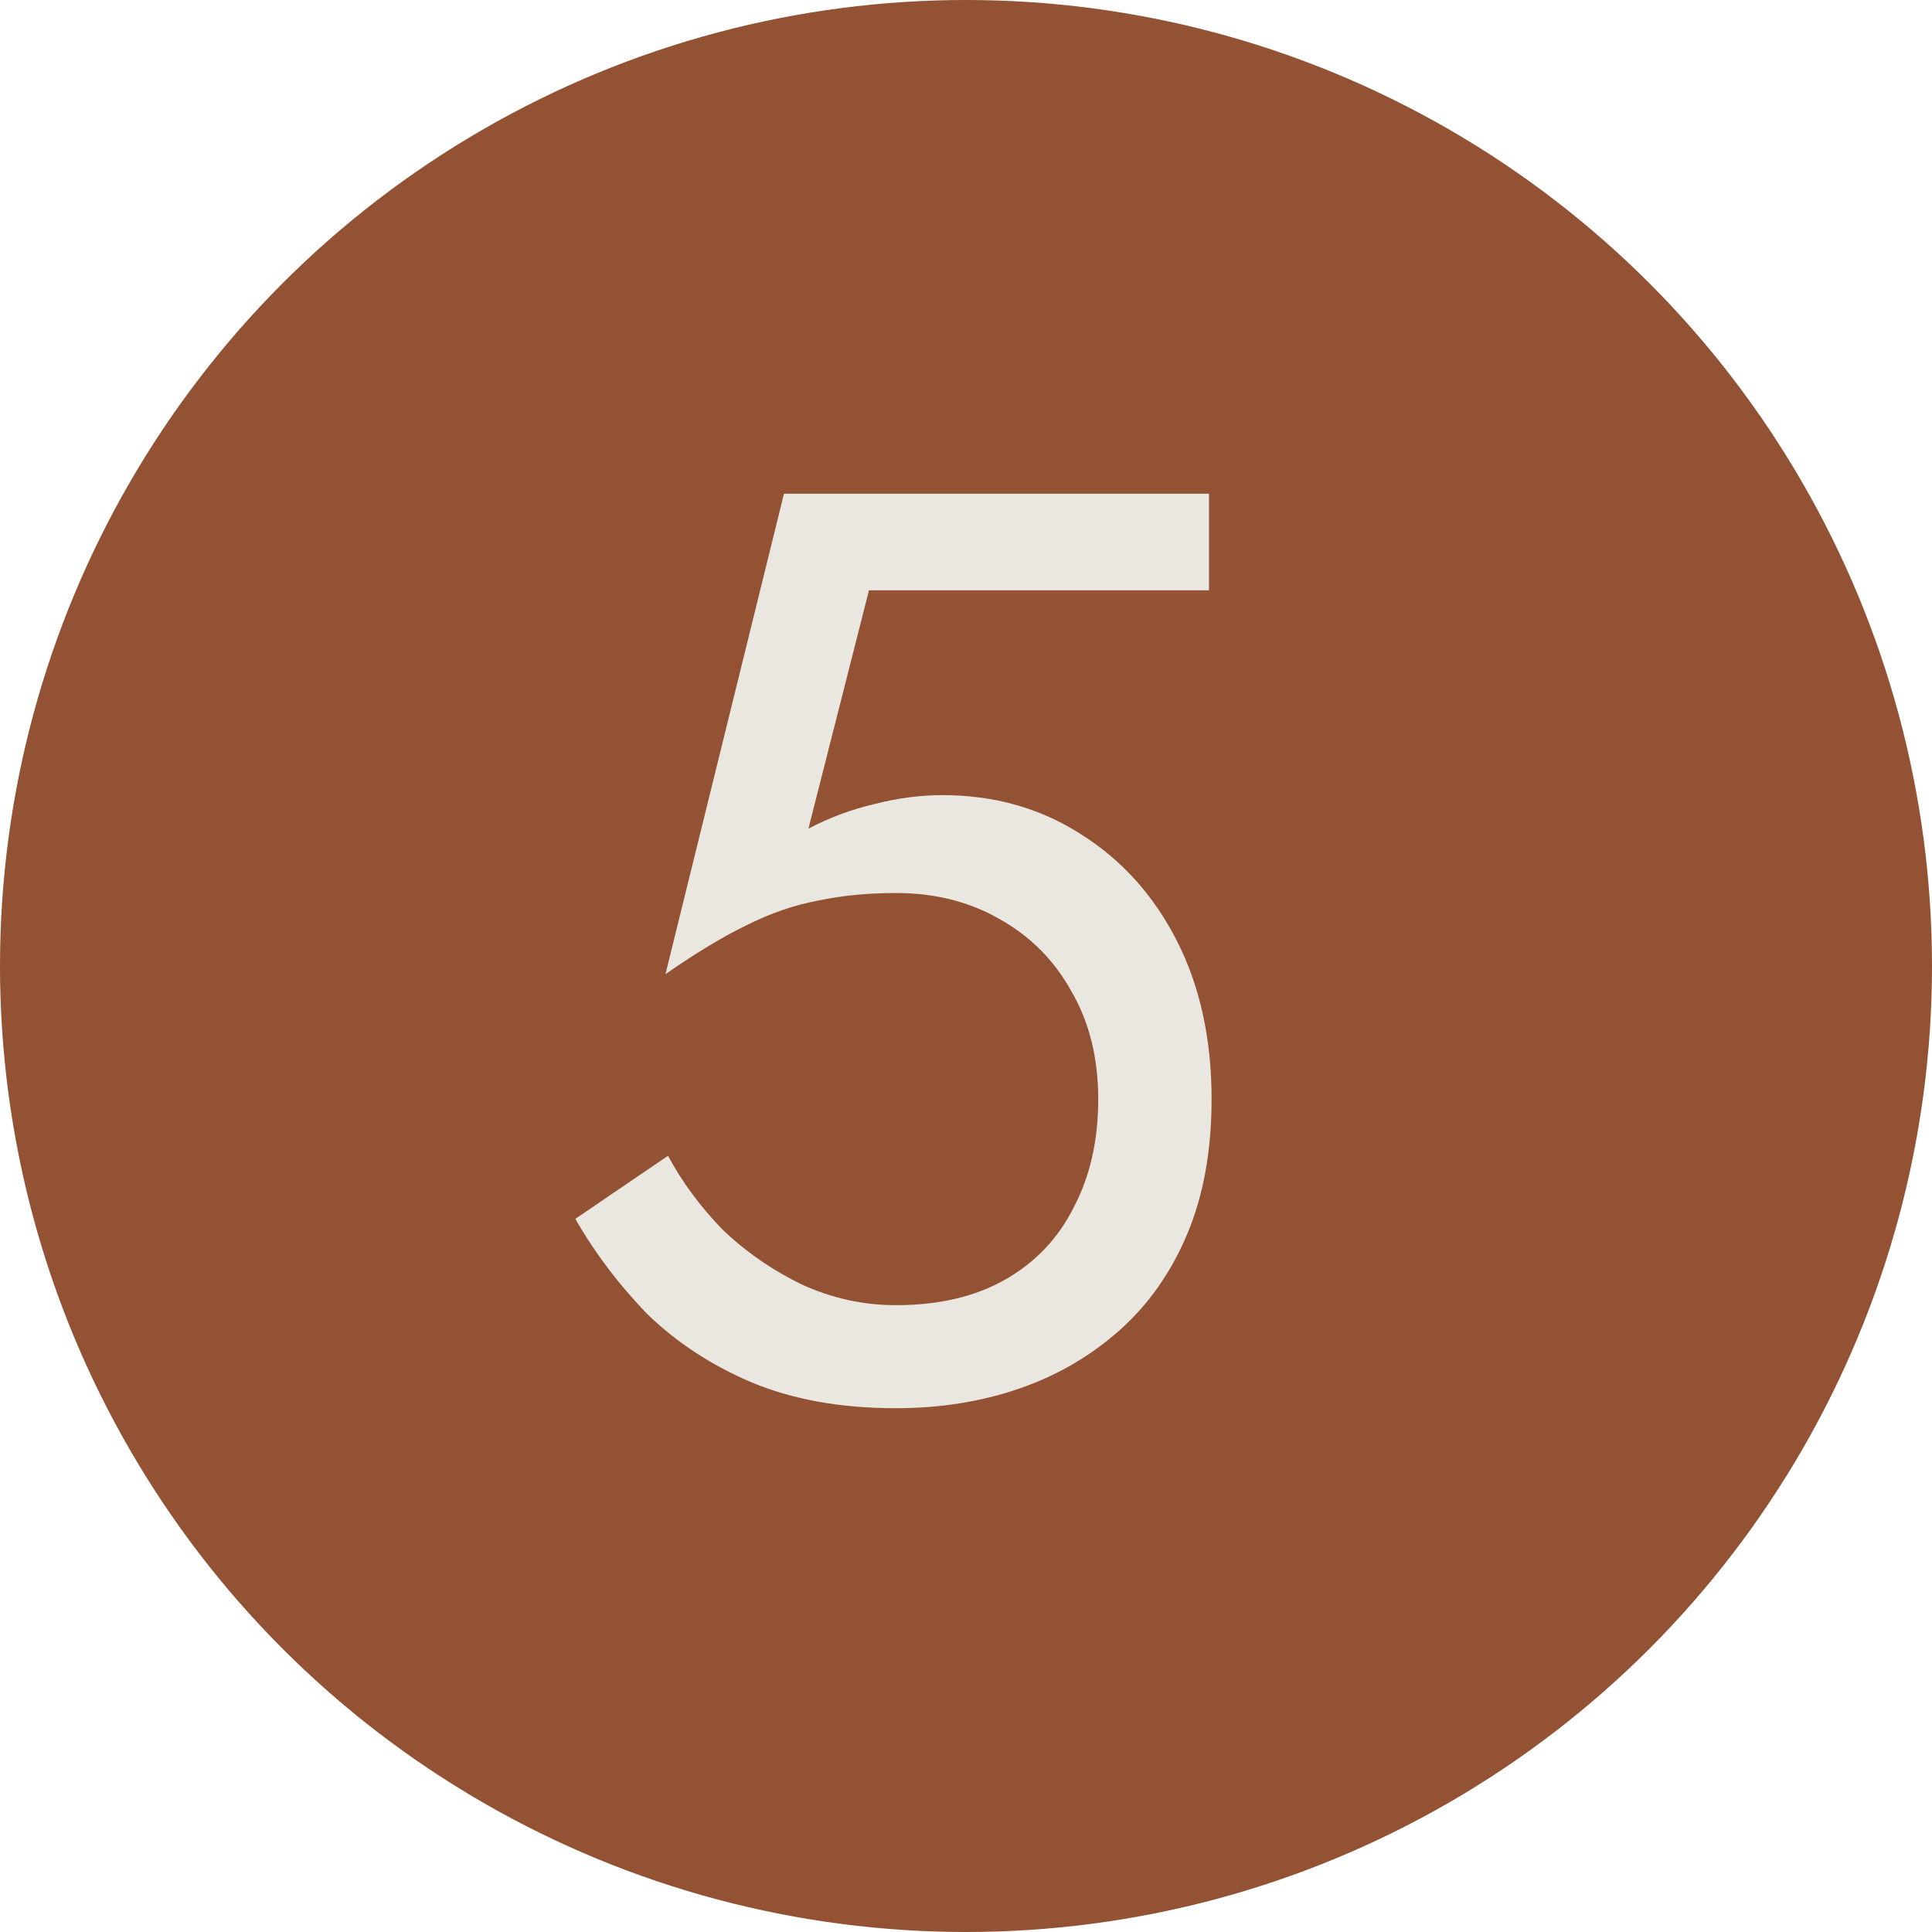
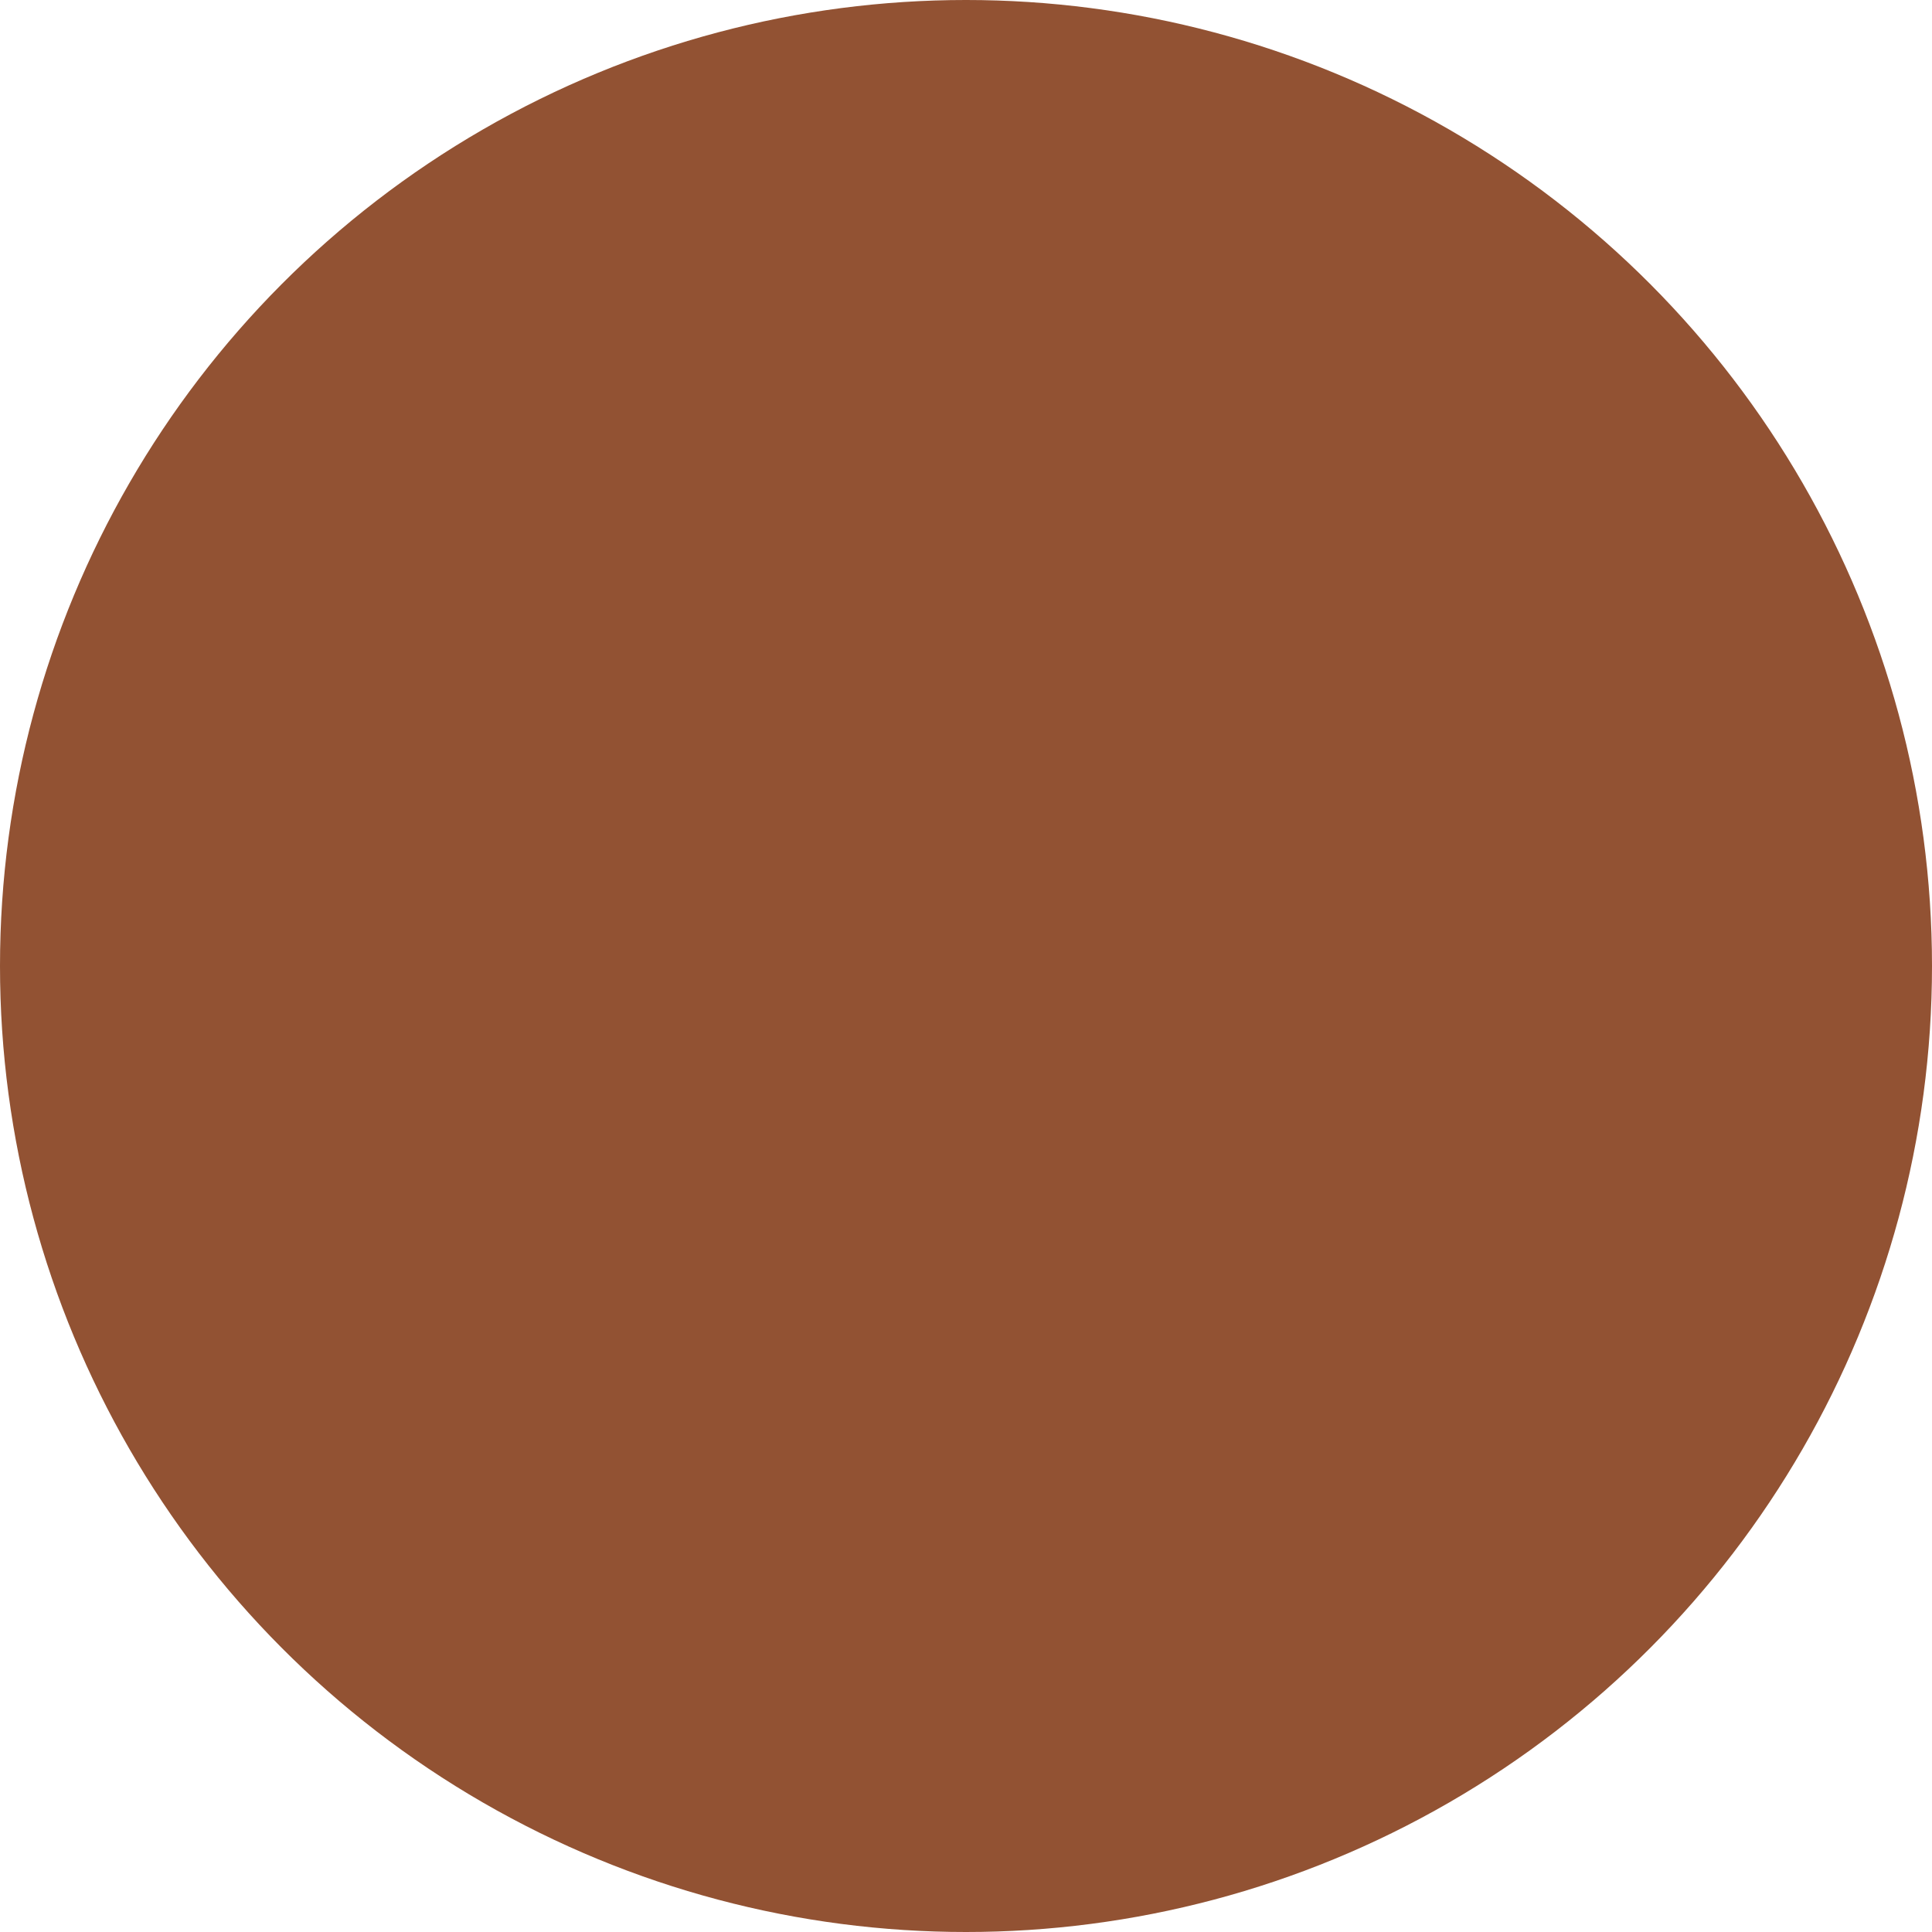
<svg xmlns="http://www.w3.org/2000/svg" width="18" height="18" viewBox="0 0 18 18" fill="none">
  <circle cx="9" cy="9" r="9" fill="#925233" />
-   <path d="M11.288 10.24C11.288 10.72 11.212 11.14 11.06 11.5C10.908 11.86 10.696 12.16 10.424 12.4C10.152 12.64 9.84 12.82 9.488 12.94C9.136 13.06 8.756 13.12 8.348 13.12C7.836 13.12 7.388 13.04 7.004 12.88C6.628 12.72 6.304 12.508 6.032 12.244C5.768 11.972 5.544 11.676 5.36 11.356L6.224 10.768C6.352 11.008 6.52 11.236 6.728 11.452C6.944 11.66 7.192 11.832 7.472 11.968C7.752 12.096 8.044 12.16 8.348 12.16C8.748 12.16 9.088 12.08 9.368 11.92C9.648 11.76 9.86 11.536 10.004 11.248C10.156 10.96 10.232 10.624 10.232 10.24C10.232 9.856 10.148 9.52 9.98 9.232C9.82 8.944 9.596 8.72 9.308 8.56C9.028 8.4 8.708 8.32 8.348 8.32C8.084 8.32 7.84 8.344 7.616 8.392C7.4 8.432 7.18 8.508 6.956 8.62C6.74 8.724 6.488 8.876 6.2 9.076L7.304 4.6H11.264V5.5H8.096L7.532 7.72C7.732 7.616 7.936 7.54 8.144 7.492C8.36 7.436 8.572 7.408 8.78 7.408C9.26 7.408 9.688 7.528 10.064 7.768C10.448 8.008 10.748 8.34 10.964 8.764C11.18 9.188 11.288 9.68 11.288 10.24Z" fill="#EAE6E0" />
</svg>